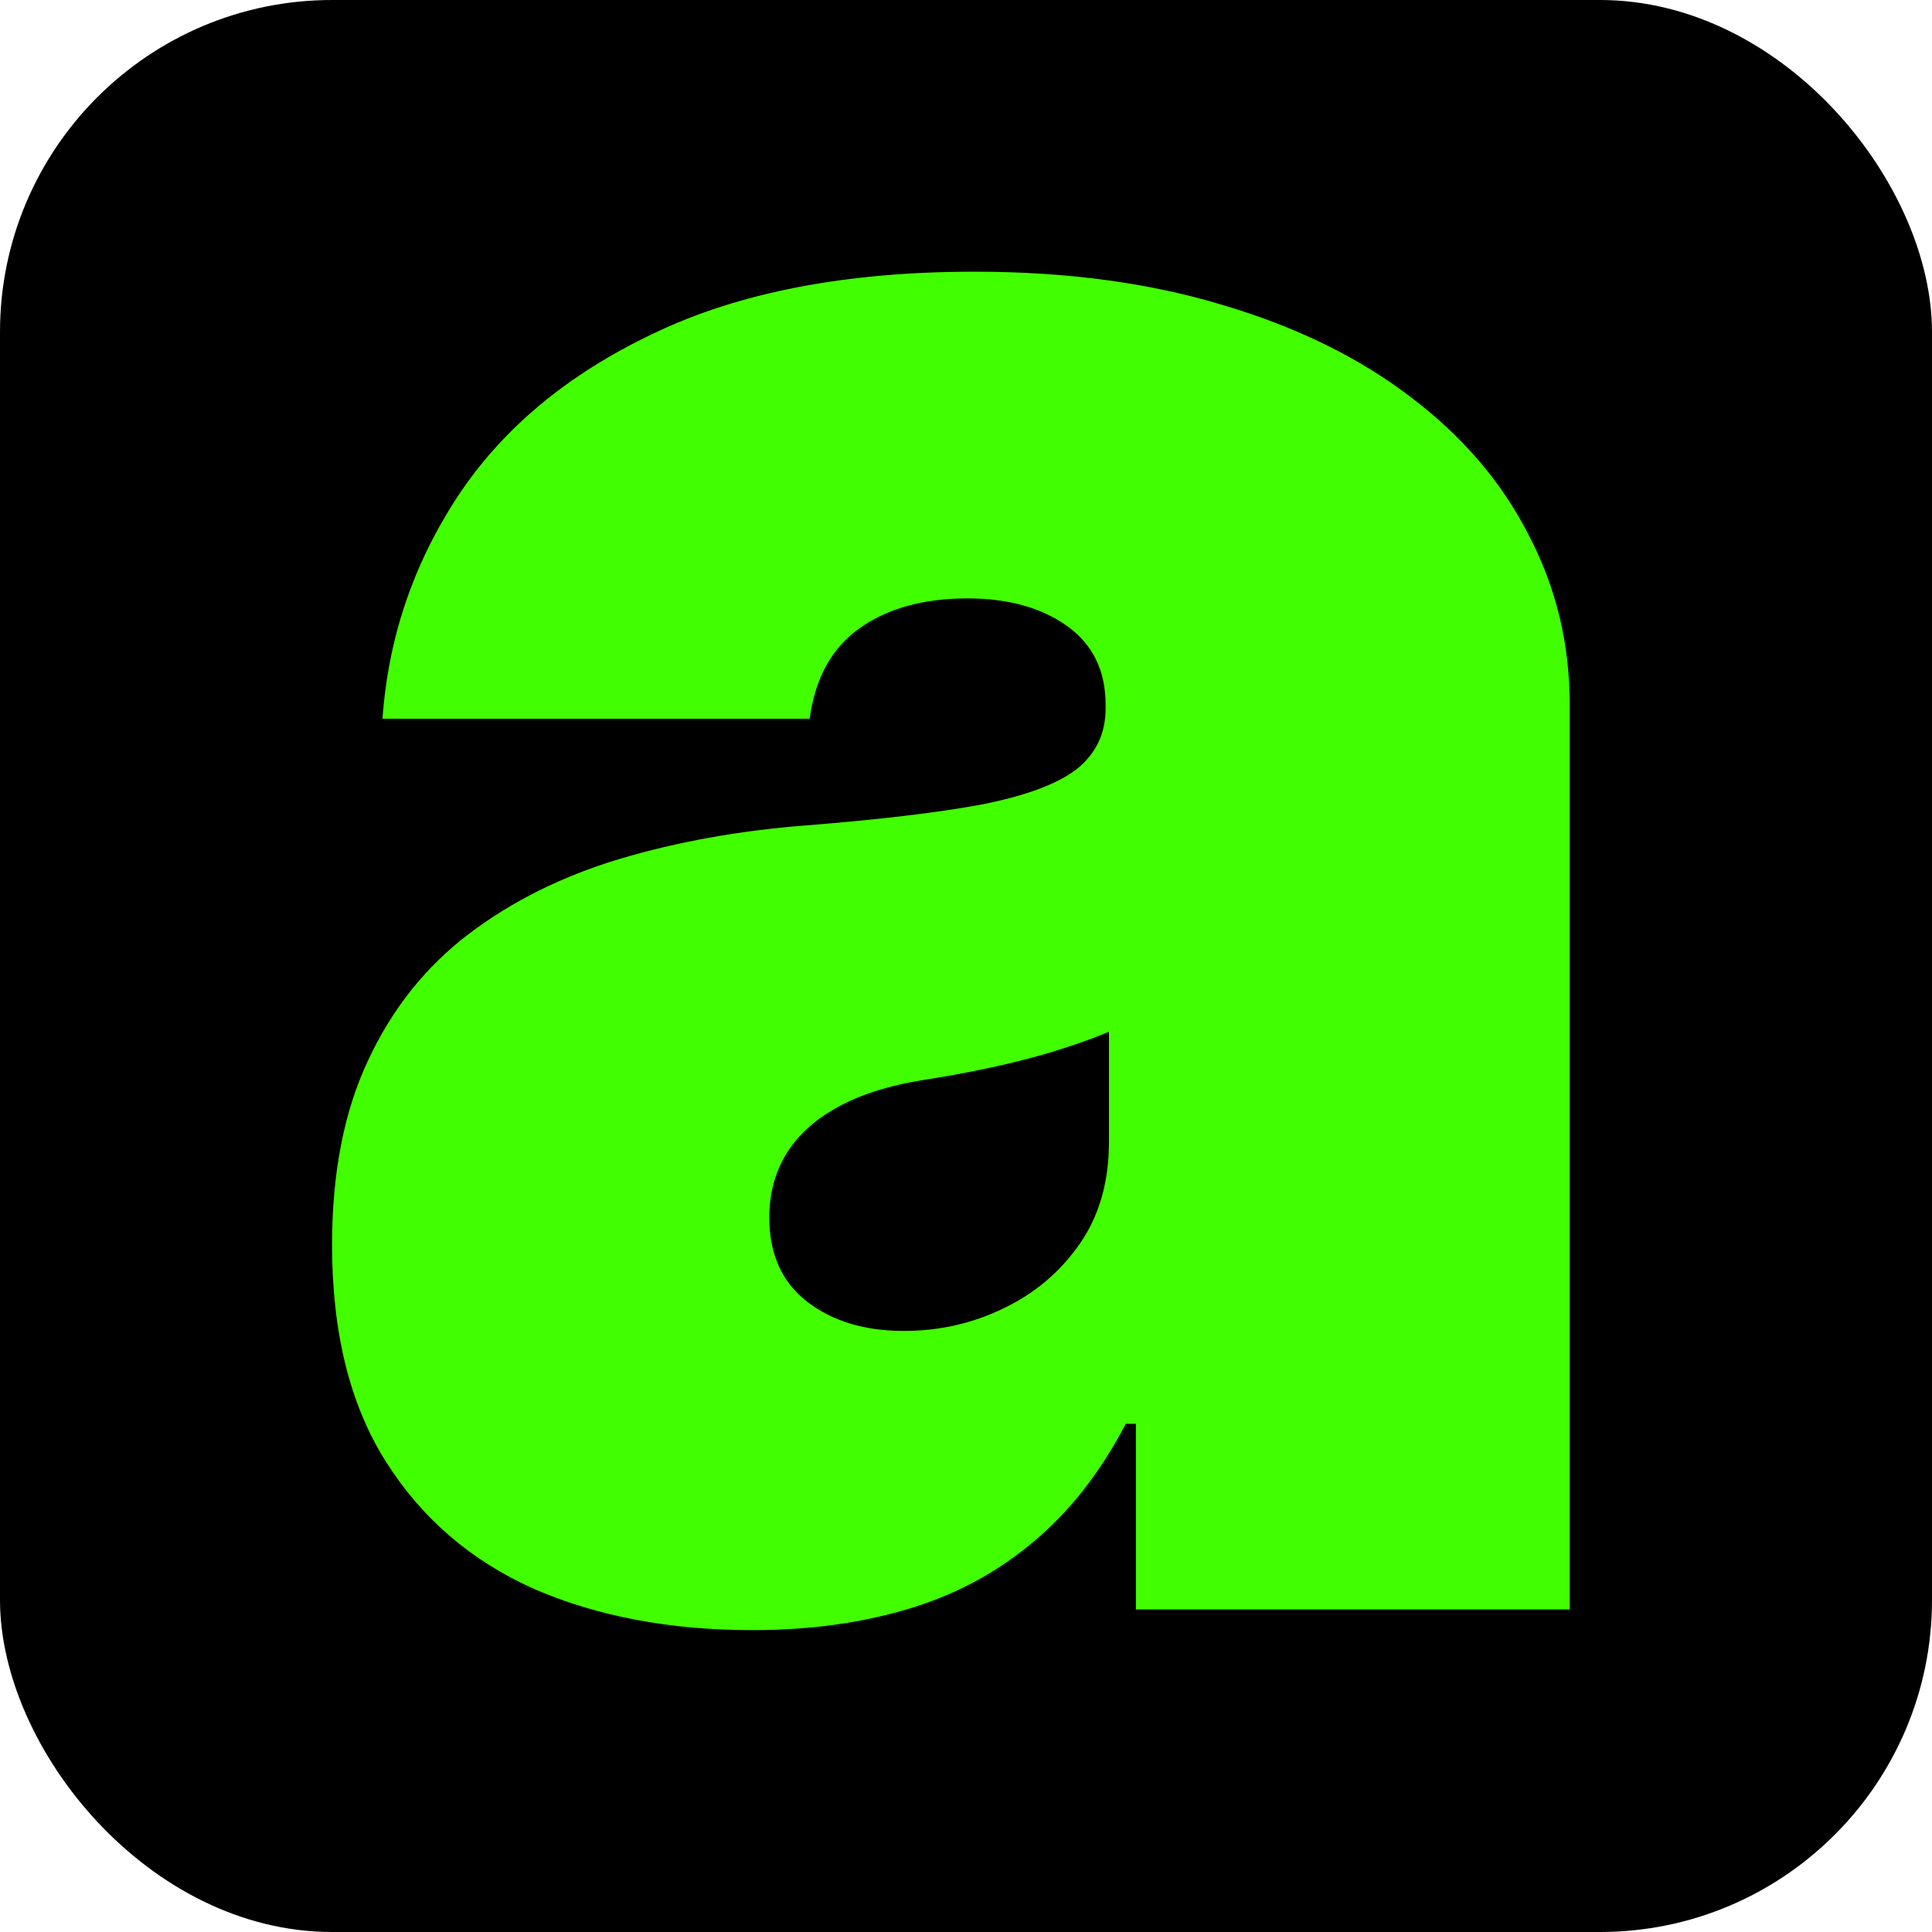
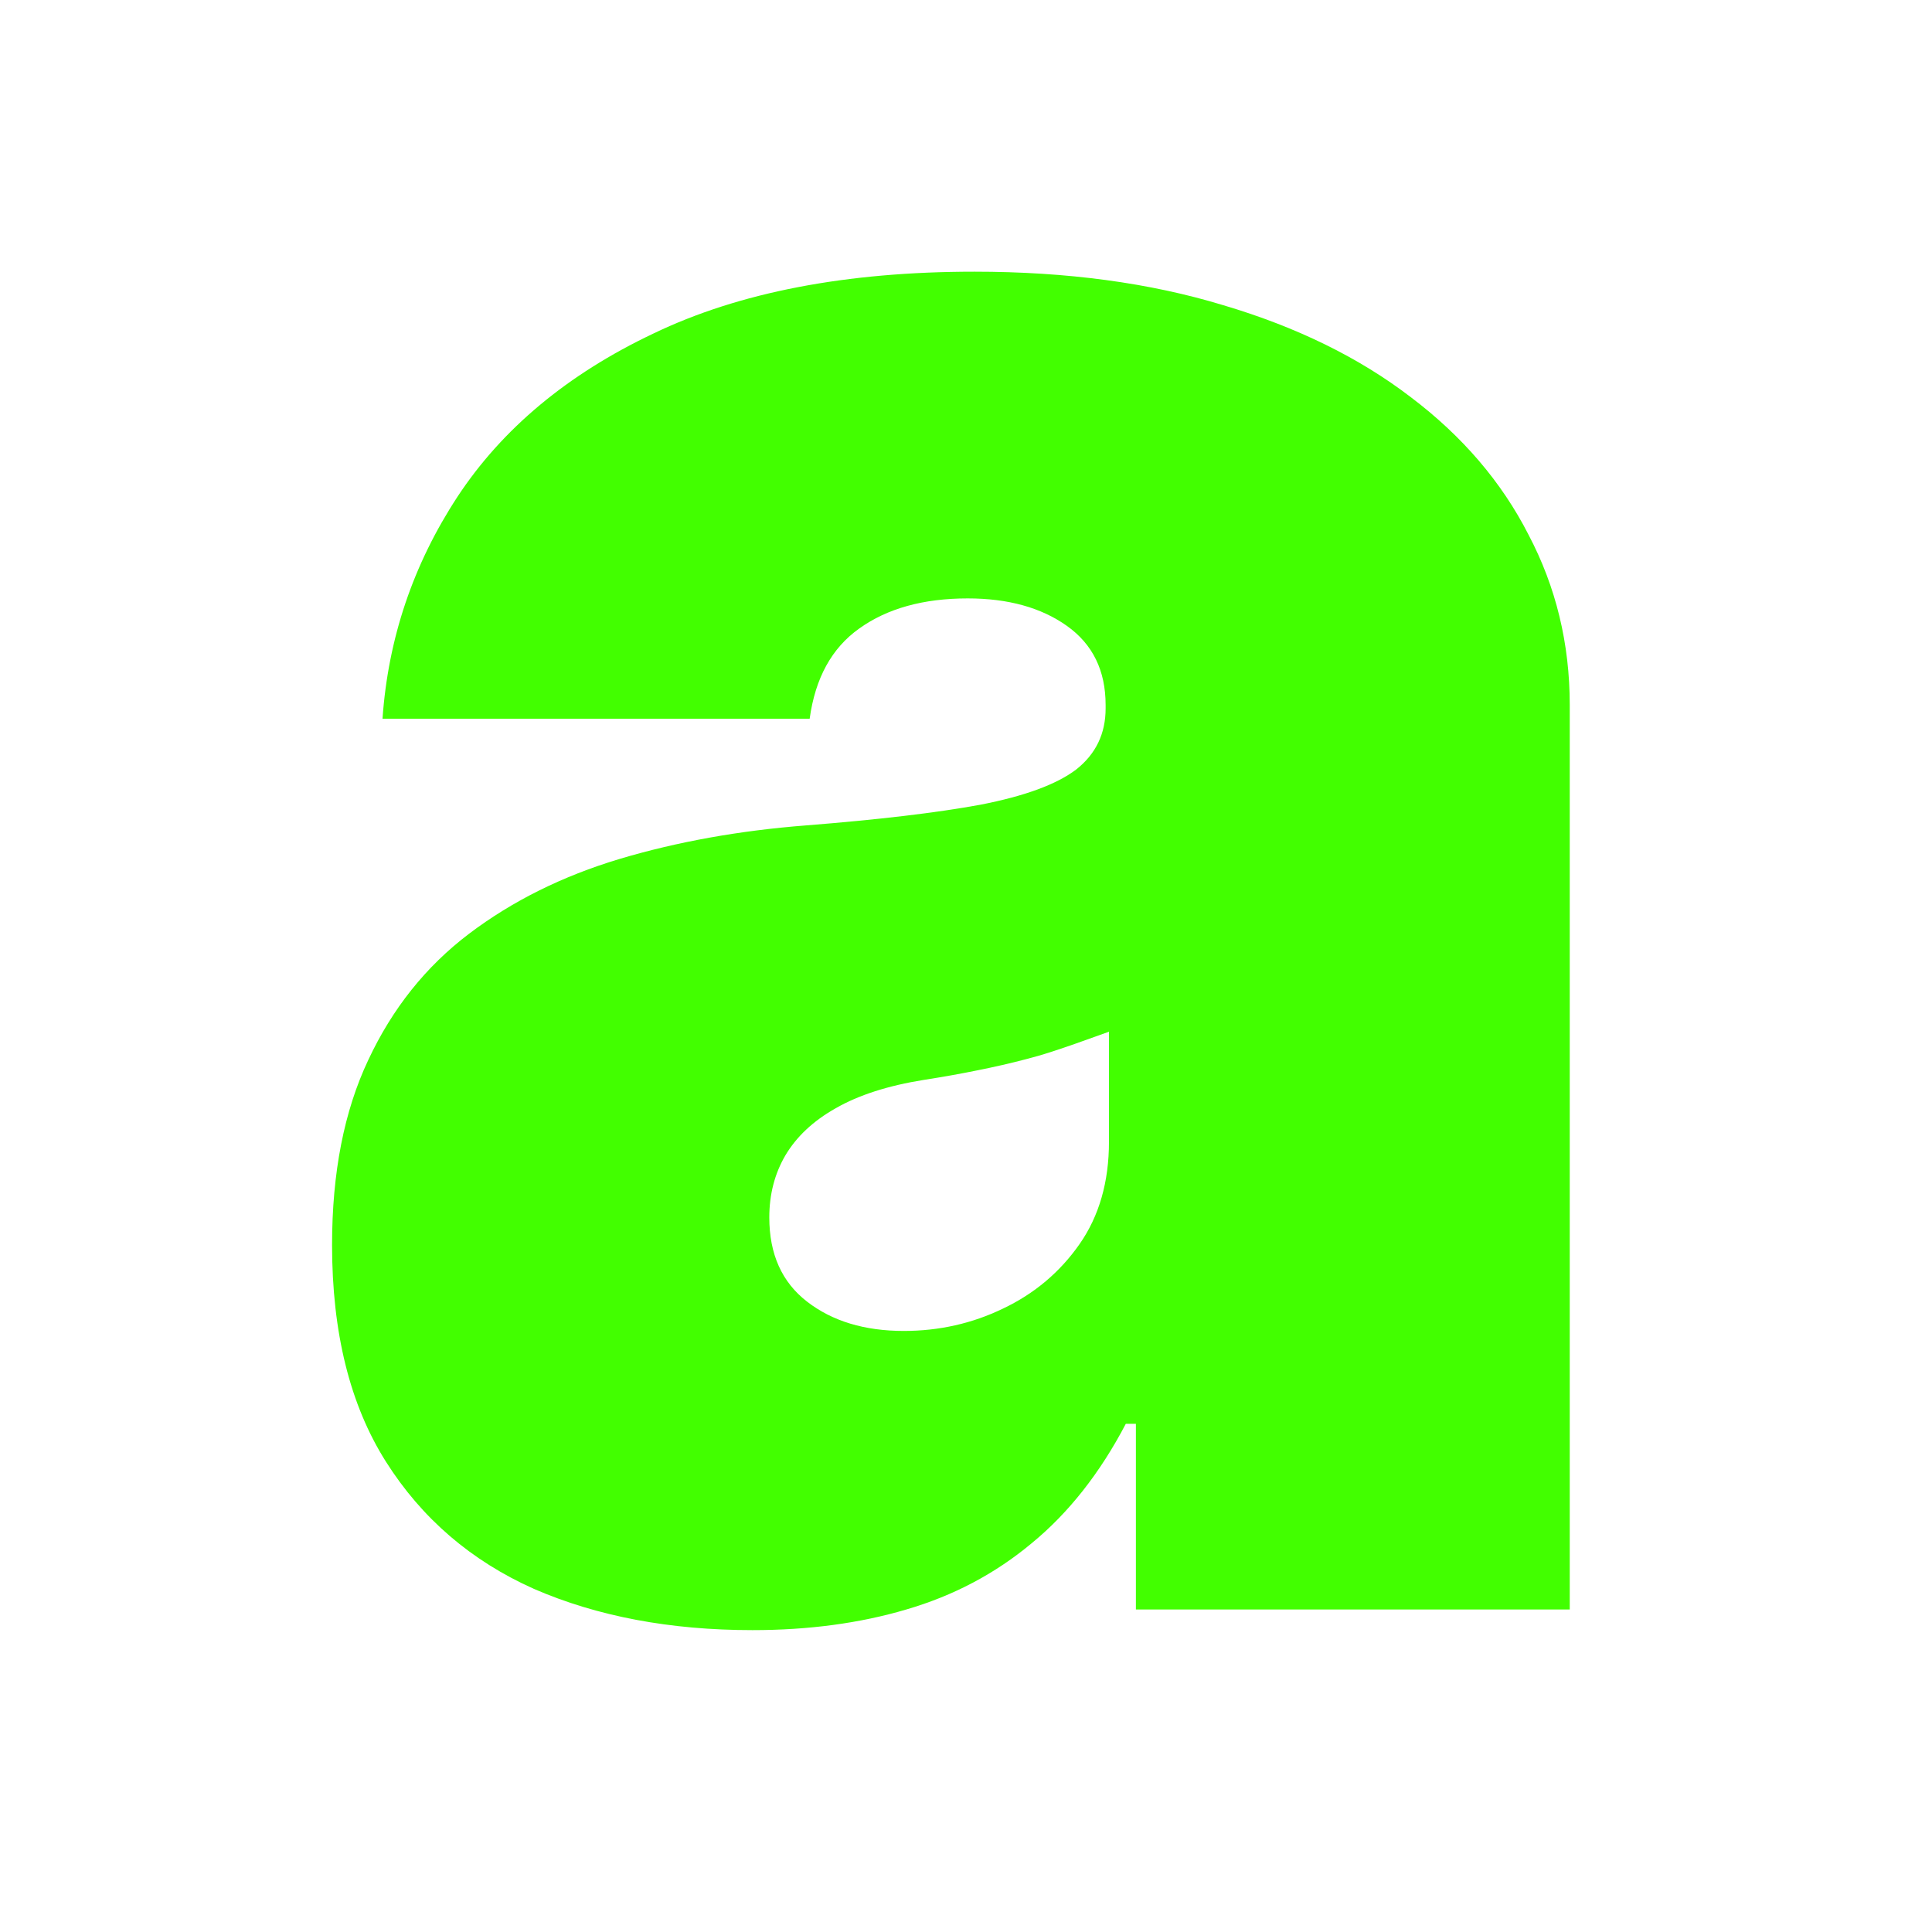
<svg xmlns="http://www.w3.org/2000/svg" width="64" height="64" viewBox="0 0 64 64" fill="none">
  <rect x="0" y="0" width="64" height="64" fill="#808080" stroke="none" />
  <g clip-path="url(#clip0_302_91)">
    <rect width="64" height="64" fill="white" />
-     <rect width="64" height="64" rx="11" fill="black" />
-     <path d="M24.927 54C22.197 54 19.783 53.544 17.685 52.633C15.605 51.703 13.971 50.297 12.783 48.418C11.594 46.538 11 44.146 11 41.24C11 38.848 11.399 36.807 12.198 35.117C12.996 33.408 14.11 32.013 15.54 30.93C16.97 29.848 18.632 29.022 20.526 28.453C22.438 27.883 24.5 27.513 26.709 27.342C29.105 27.152 31.026 26.924 32.475 26.658C33.942 26.373 35 25.984 35.65 25.491C36.3 24.978 36.625 24.304 36.625 23.468V23.354C36.625 22.215 36.198 21.342 35.344 20.734C34.49 20.127 33.394 19.823 32.057 19.823C30.59 19.823 29.392 20.155 28.464 20.82C27.554 21.465 27.006 22.462 26.821 23.81H12.671C12.857 21.152 13.683 18.703 15.15 16.462C16.636 14.203 18.799 12.399 21.64 11.051C24.481 9.684 28.028 9 32.28 9C35.344 9 38.092 9.37 40.525 10.111C42.957 10.832 45.027 11.848 46.736 13.158C48.444 14.449 49.744 15.968 50.635 17.715C51.545 19.443 52 21.323 52 23.354V53.316H37.628V47.165H37.294C36.439 48.797 35.4 50.117 34.174 51.123C32.967 52.13 31.584 52.861 30.024 53.316C28.483 53.772 26.784 54 24.927 54ZM29.94 44.089C31.11 44.089 32.206 43.842 33.227 43.348C34.267 42.854 35.112 42.142 35.762 41.212C36.411 40.282 36.736 39.152 36.736 37.823V34.177C36.328 34.348 35.892 34.51 35.427 34.661C34.982 34.813 34.499 34.956 33.979 35.089C33.478 35.221 32.939 35.345 32.364 35.459C31.806 35.573 31.221 35.677 30.609 35.772C29.42 35.962 28.445 36.275 27.684 36.712C26.941 37.13 26.384 37.652 26.013 38.279C25.66 38.886 25.484 39.57 25.484 40.329C25.484 41.544 25.901 42.475 26.737 43.12C27.573 43.766 28.64 44.089 29.94 44.089Z" fill="#42FF00" />
+     <path d="M24.927 54C22.197 54 19.783 53.544 17.685 52.633C15.605 51.703 13.971 50.297 12.783 48.418C11.594 46.538 11 44.146 11 41.24C11 38.848 11.399 36.807 12.198 35.117C12.996 33.408 14.11 32.013 15.54 30.93C16.97 29.848 18.632 29.022 20.526 28.453C22.438 27.883 24.5 27.513 26.709 27.342C29.105 27.152 31.026 26.924 32.475 26.658C33.942 26.373 35 25.984 35.65 25.491C36.3 24.978 36.625 24.304 36.625 23.468V23.354C36.625 22.215 36.198 21.342 35.344 20.734C34.49 20.127 33.394 19.823 32.057 19.823C30.59 19.823 29.392 20.155 28.464 20.82C27.554 21.465 27.006 22.462 26.821 23.81H12.671C12.857 21.152 13.683 18.703 15.15 16.462C16.636 14.203 18.799 12.399 21.64 11.051C24.481 9.684 28.028 9 32.28 9C35.344 9 38.092 9.37 40.525 10.111C42.957 10.832 45.027 11.848 46.736 13.158C48.444 14.449 49.744 15.968 50.635 17.715C51.545 19.443 52 21.323 52 23.354V53.316H37.628V47.165H37.294C36.439 48.797 35.4 50.117 34.174 51.123C32.967 52.13 31.584 52.861 30.024 53.316C28.483 53.772 26.784 54 24.927 54ZM29.94 44.089C31.11 44.089 32.206 43.842 33.227 43.348C34.267 42.854 35.112 42.142 35.762 41.212C36.411 40.282 36.736 39.152 36.736 37.823V34.177C34.982 34.813 34.499 34.956 33.979 35.089C33.478 35.221 32.939 35.345 32.364 35.459C31.806 35.573 31.221 35.677 30.609 35.772C29.42 35.962 28.445 36.275 27.684 36.712C26.941 37.13 26.384 37.652 26.013 38.279C25.66 38.886 25.484 39.57 25.484 40.329C25.484 41.544 25.901 42.475 26.737 43.12C27.573 43.766 28.64 44.089 29.94 44.089Z" fill="#42FF00" />
  </g>
  <defs>
    <clipPath id="clip0_302_91">
      <rect width="64" height="64" fill="white" />
    </clipPath>
  </defs>
</svg>